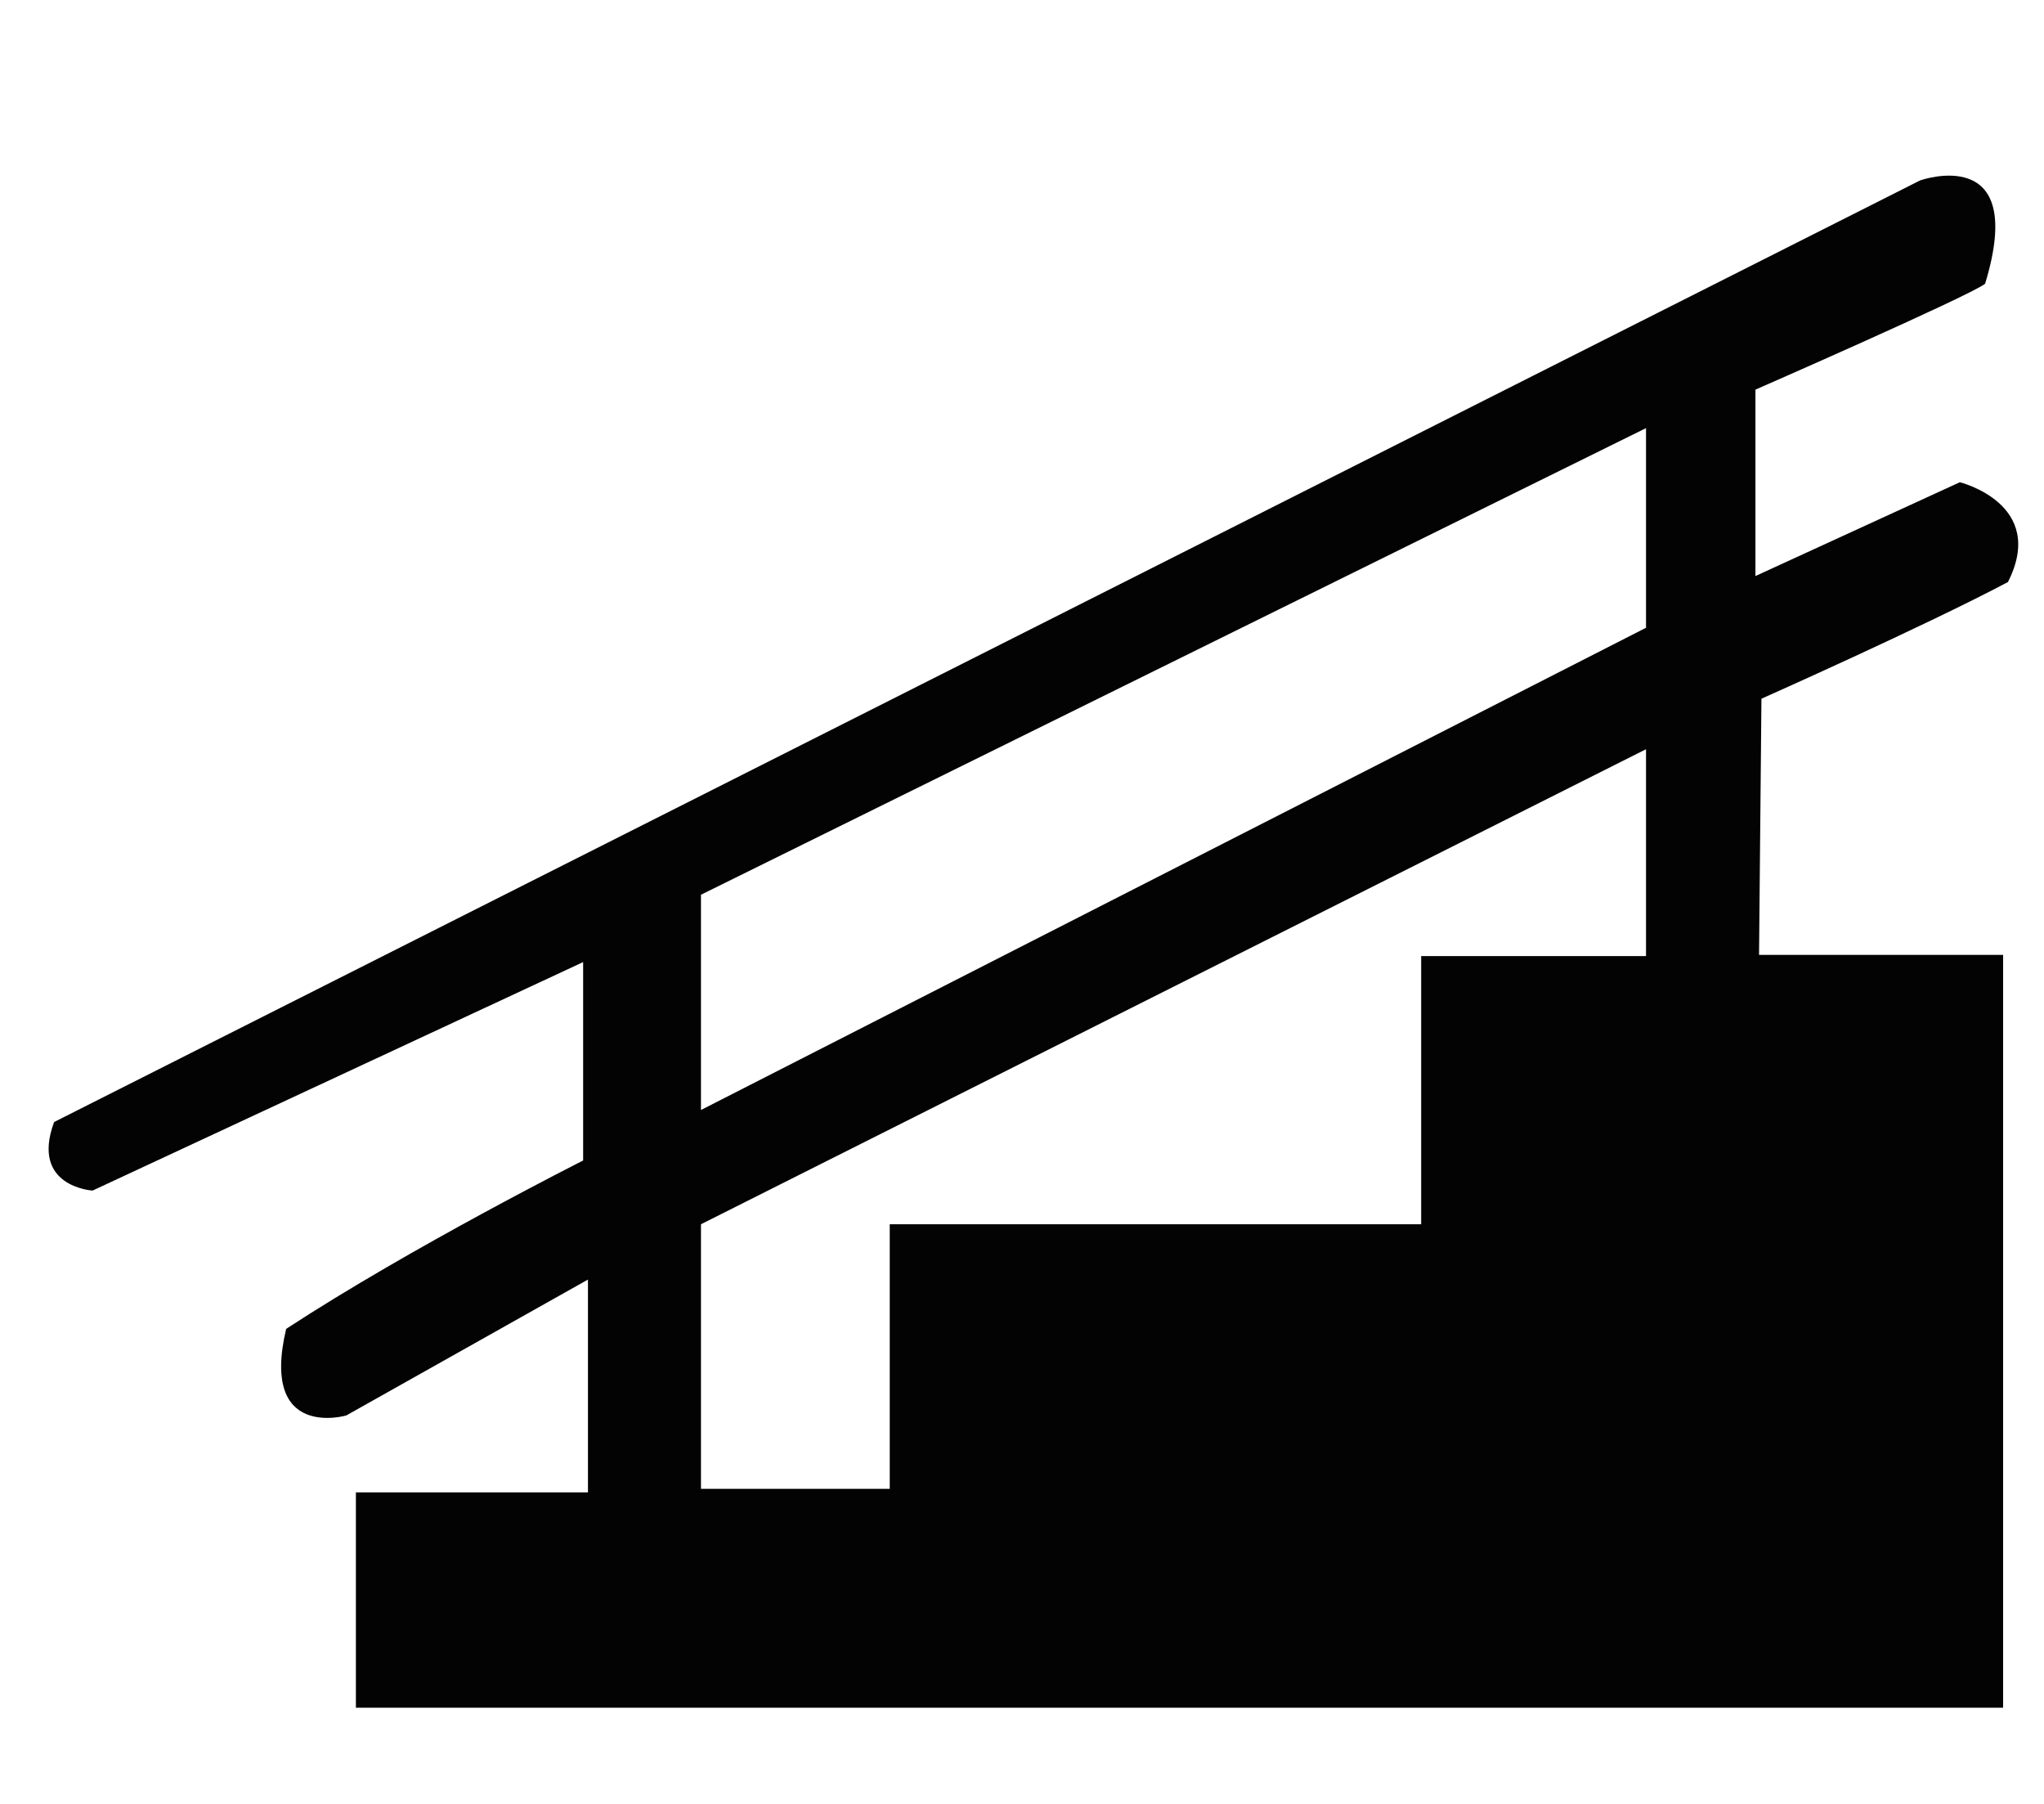
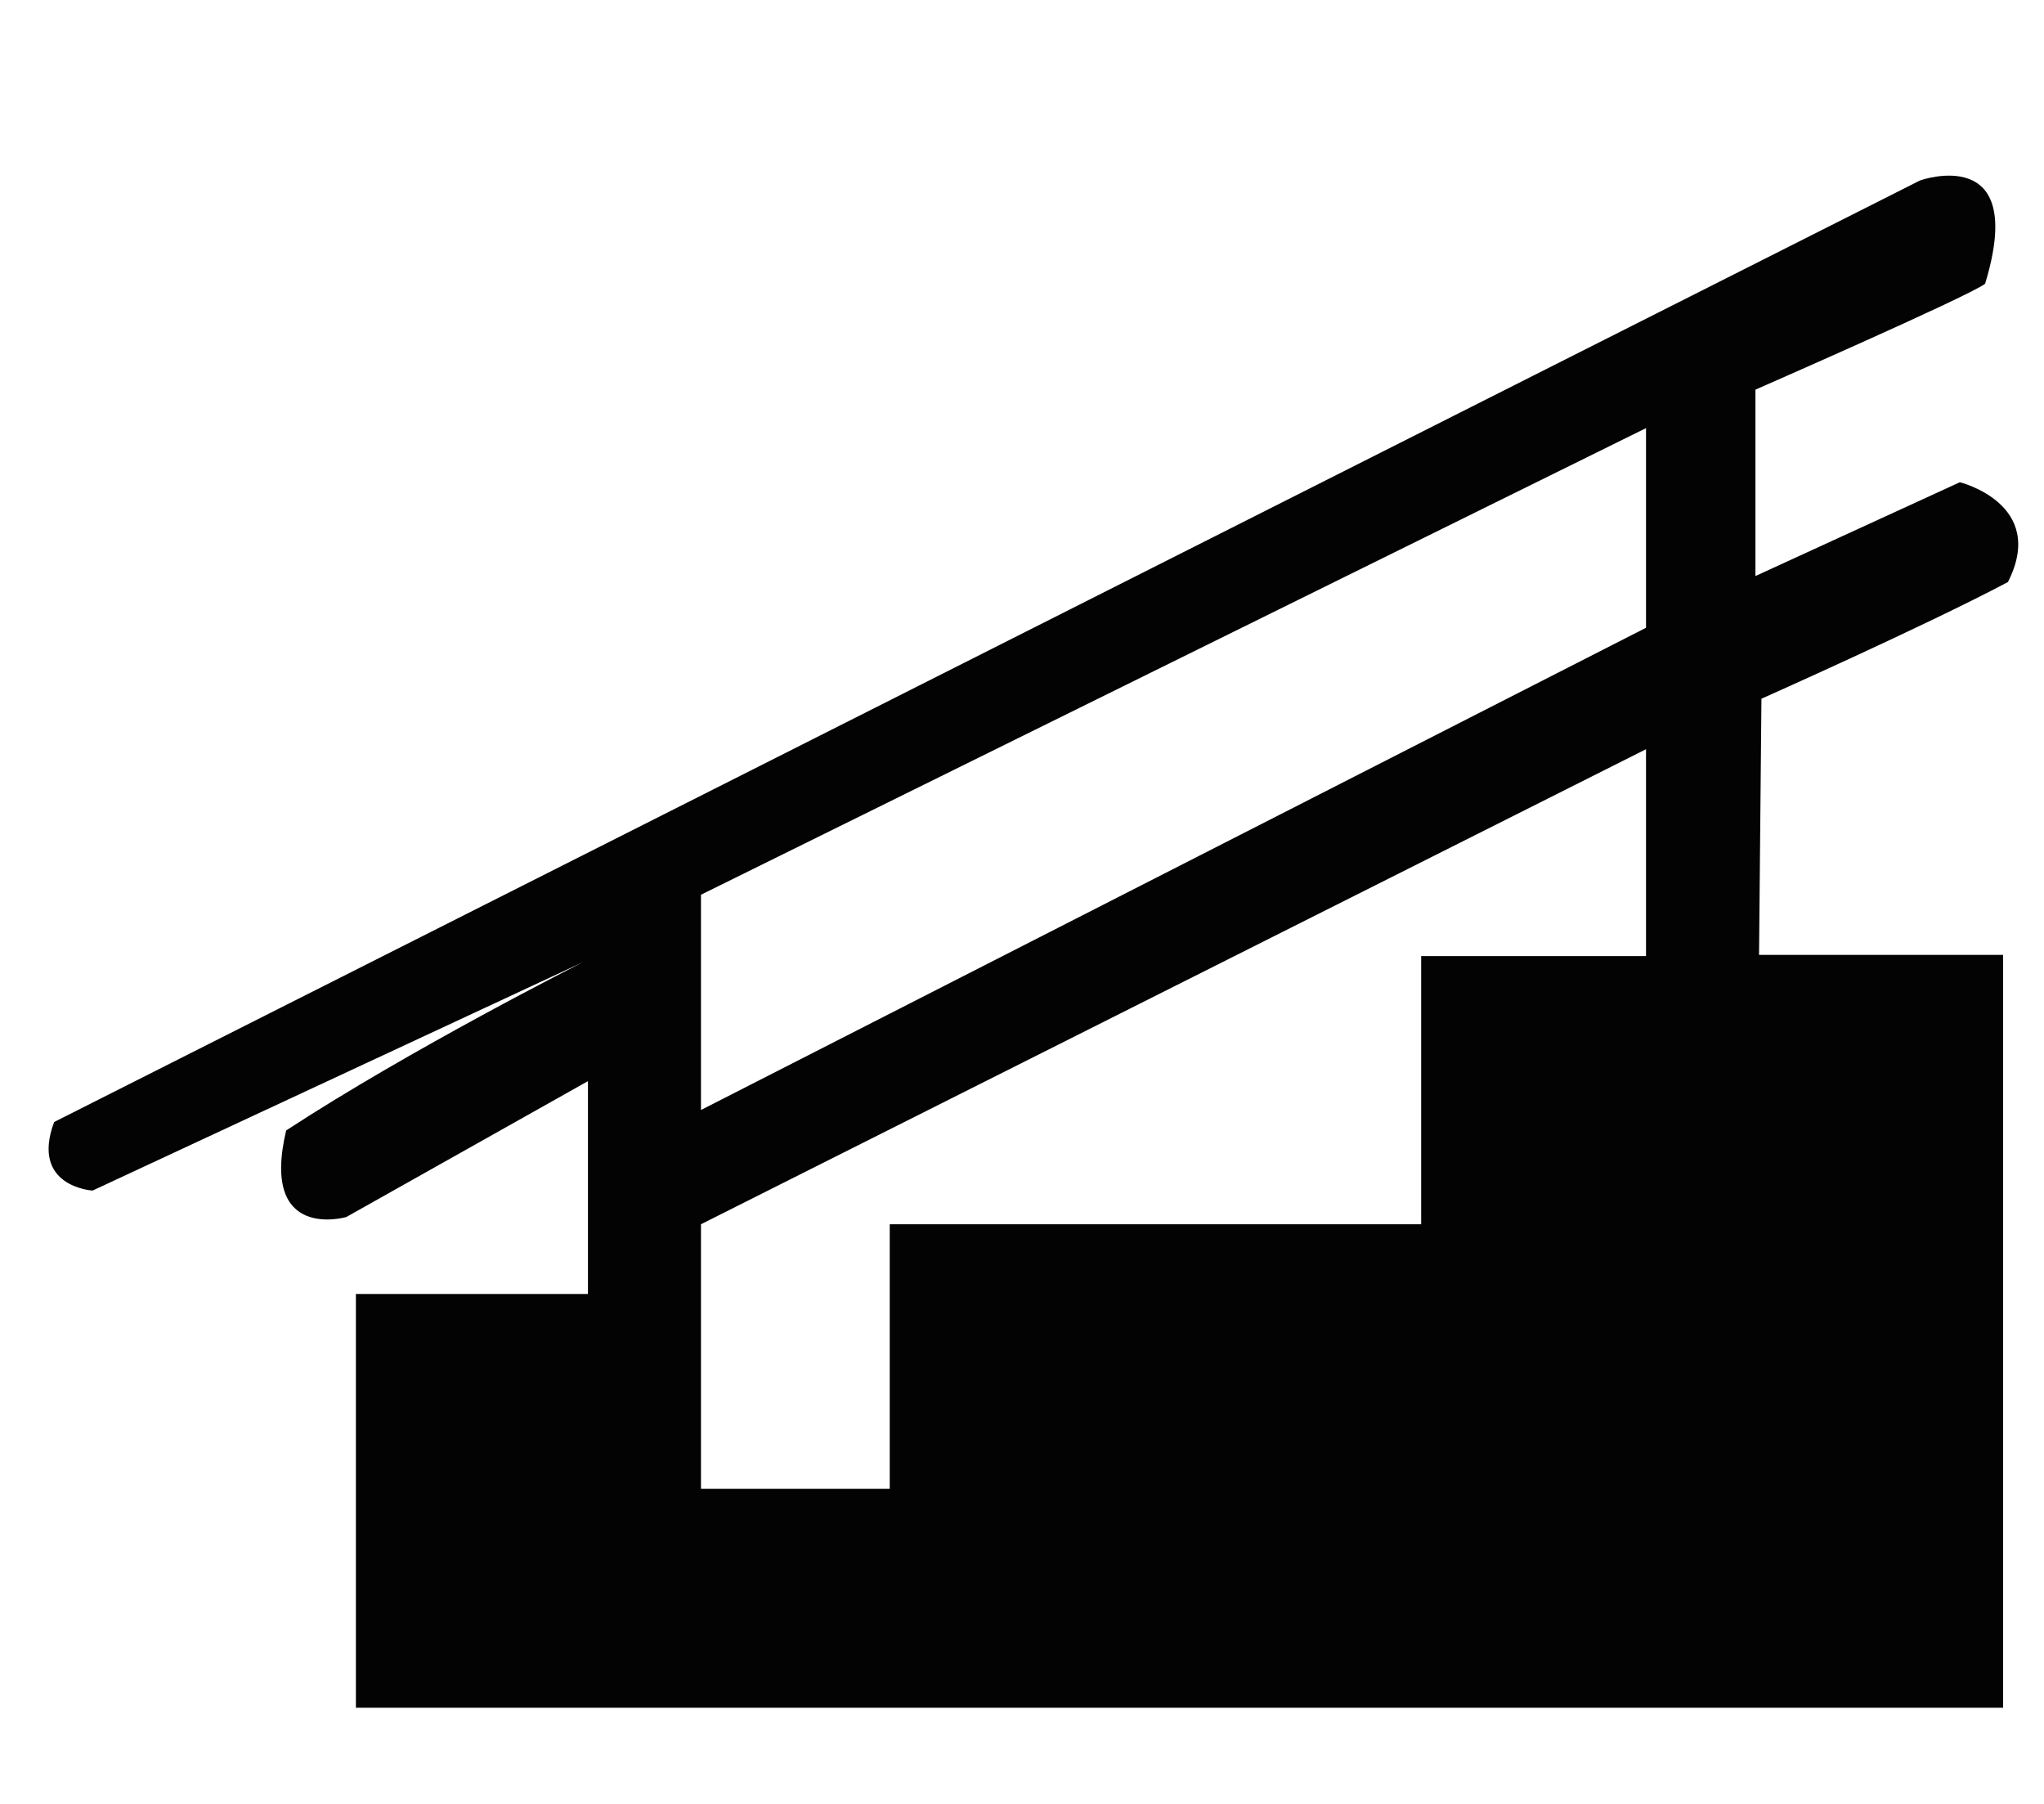
<svg xmlns="http://www.w3.org/2000/svg" version="1.1" id="Ebene_1" x="0px" y="0px" viewBox="0 0 170 150" style="enable-background:new 0 0 170 150;" xml:space="preserve">
  <style type="text/css">
	.st0{fill:#030304;}
</style>
  <title>leistungen</title>
  <g>
    <g id="Ebene_1-2">
-       <path class="st0" d="M167,48.4c3.3-6.5-4-8.3-4-8.3l-17,7.8V32.4c0,0,17.6-7.7,19.1-8.8c3.6-11.8-5.4-8.6-5.4-8.6L4.5,93.3    c-2,5.4,3.2,5.7,3.2,5.7l40.8-19v16.5c0,0-14.3,7.2-24.7,14c-2.2,9.3,5,7.2,5,7.2l20.1-11.3v17.7H29.6V142h137V79.4h-20.3    l0.2-21.3C146.5,58.1,160,52.1,167,48.4z M136.9,79.5h-18.7v22.3H74v22H58.3v-22l78.6-39.5V79.5z M136.9,52.2L58.3,92.3V74.4    l78.6-38.8V52.2z" />
+       <path class="st0" d="M167,48.4c3.3-6.5-4-8.3-4-8.3l-17,7.8V32.4c0,0,17.6-7.7,19.1-8.8c3.6-11.8-5.4-8.6-5.4-8.6L4.5,93.3    c-2,5.4,3.2,5.7,3.2,5.7l40.8-19c0,0-14.3,7.2-24.7,14c-2.2,9.3,5,7.2,5,7.2l20.1-11.3v17.7H29.6V142h137V79.4h-20.3    l0.2-21.3C146.5,58.1,160,52.1,167,48.4z M136.9,79.5h-18.7v22.3H74v22H58.3v-22l78.6-39.5V79.5z M136.9,52.2L58.3,92.3V74.4    l78.6-38.8V52.2z" />
    </g>
  </g>
</svg>